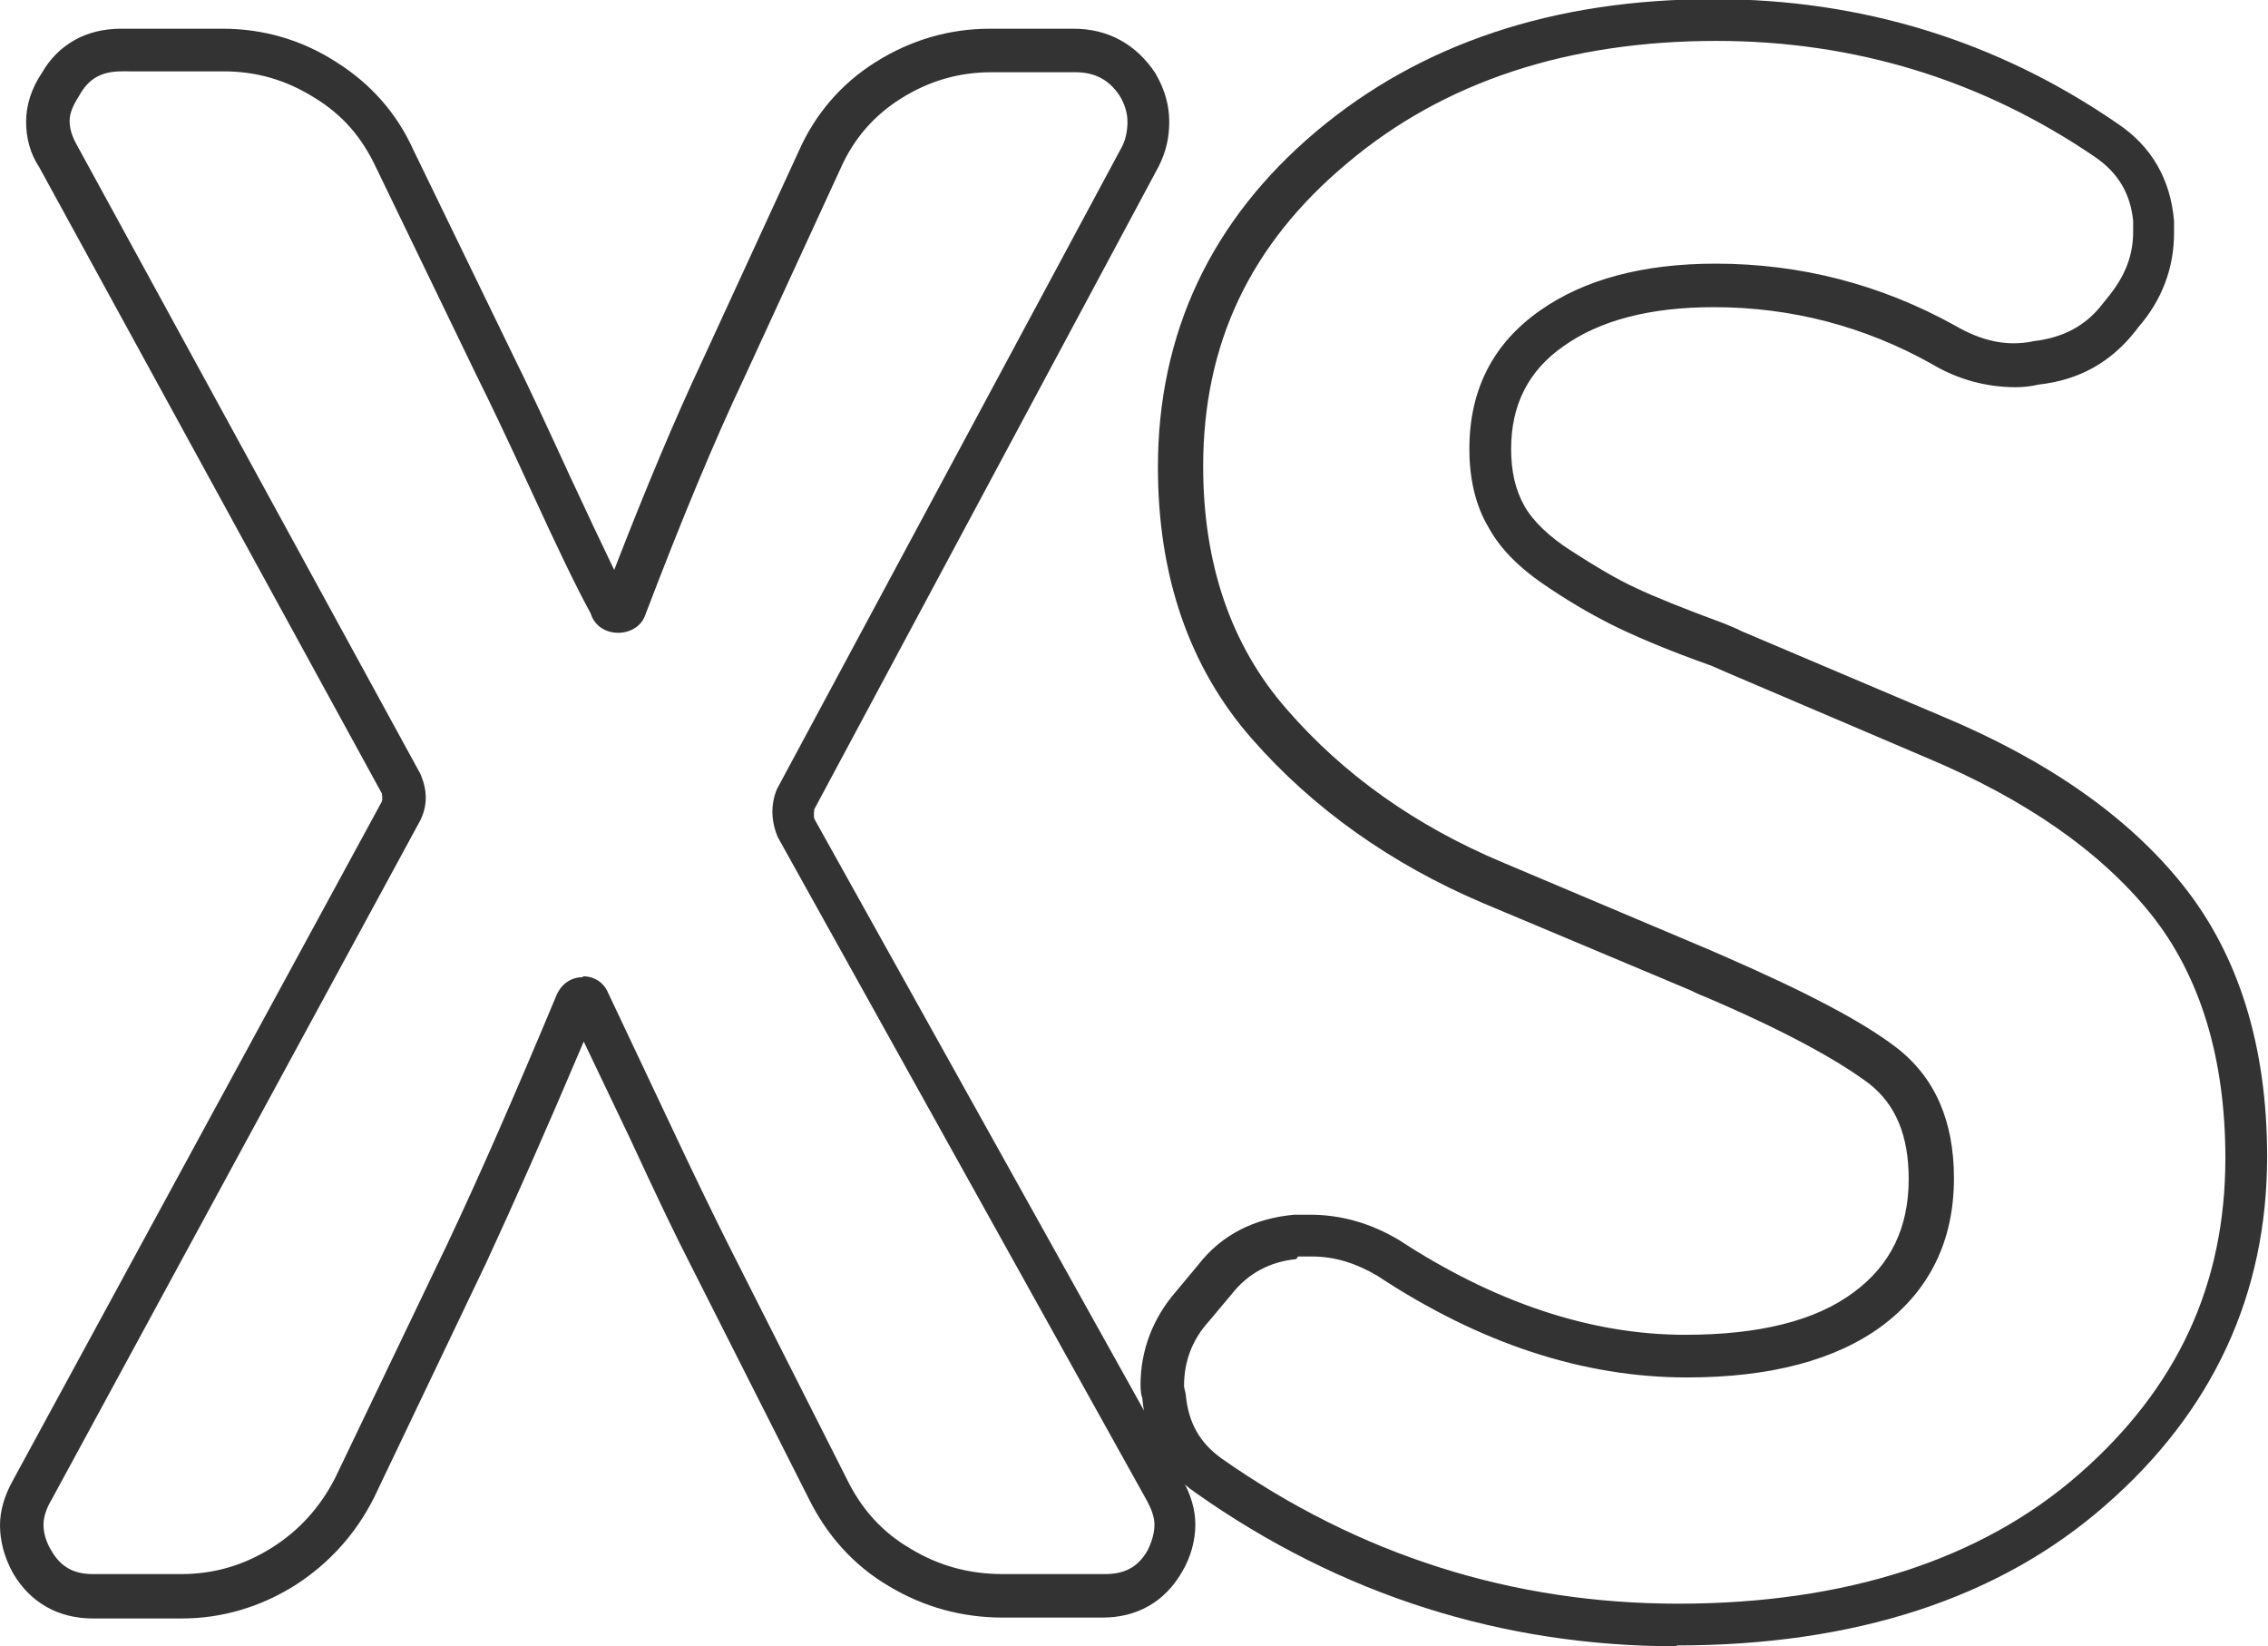
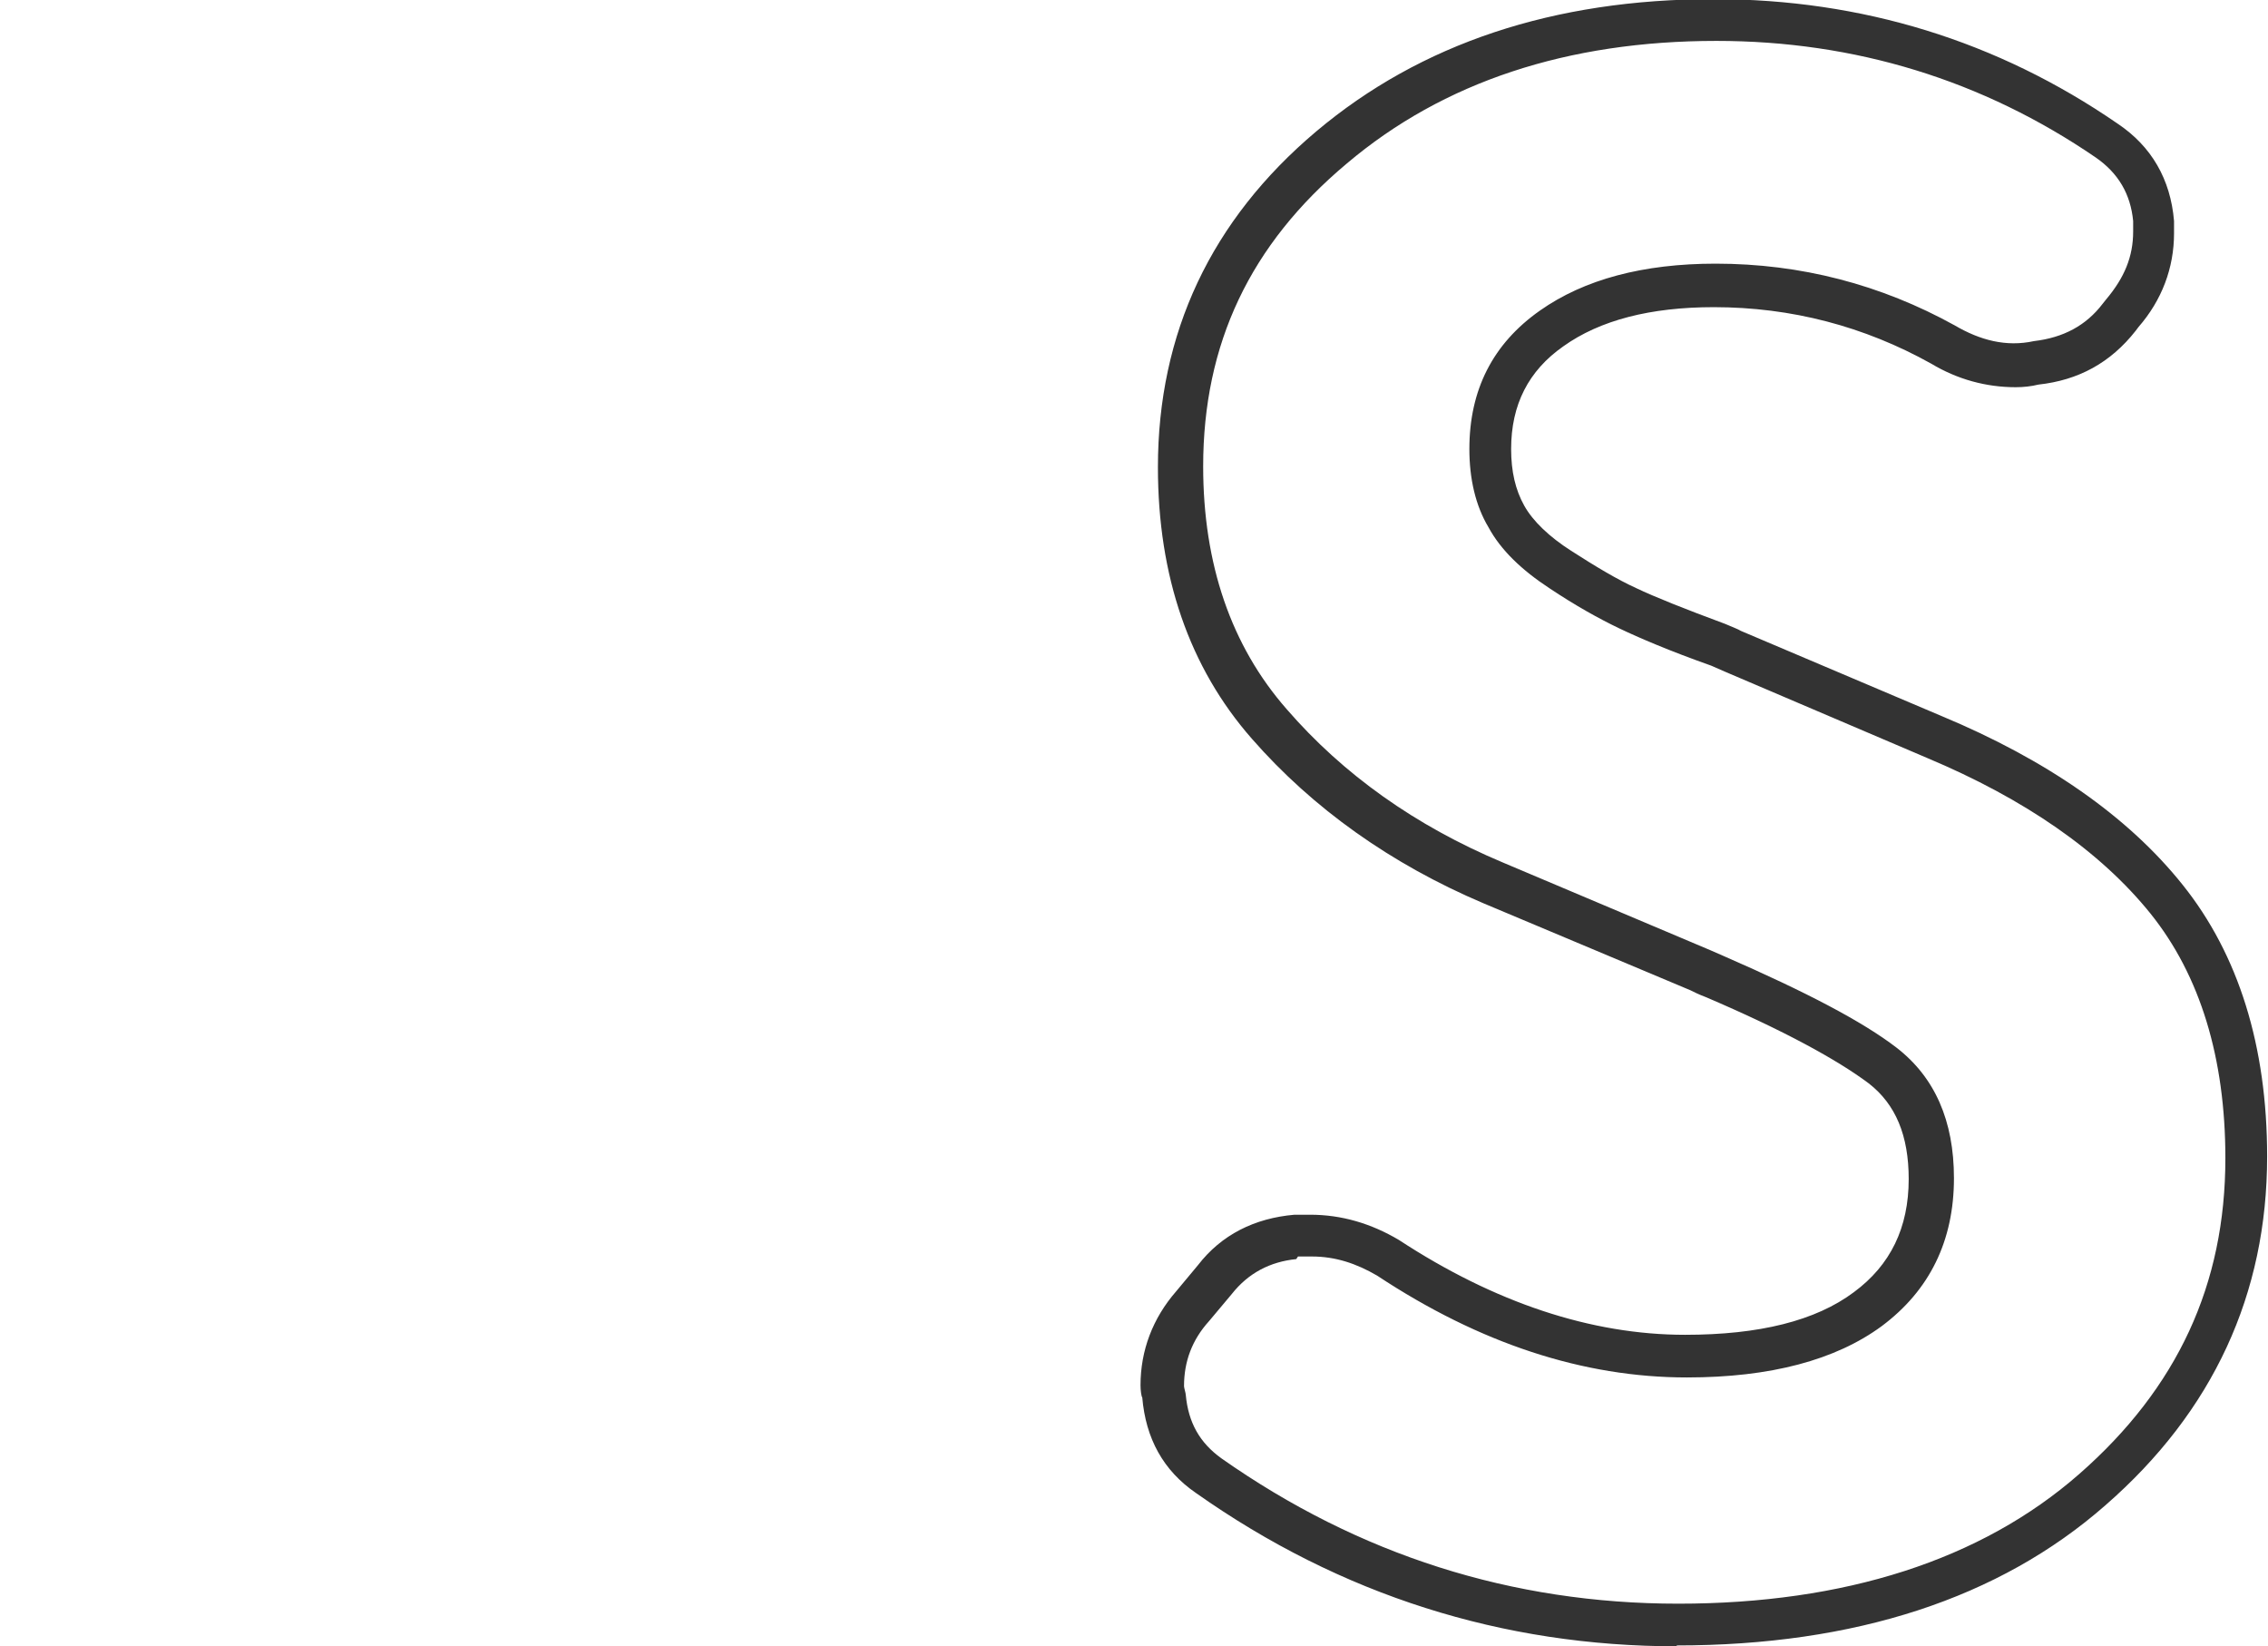
<svg xmlns="http://www.w3.org/2000/svg" id="_レイヤー_2" viewBox="0 0 26.07 18.92">
  <defs>
    <style>.cls-1{isolation:isolate;}.cls-2{fill:#333;}</style>
  </defs>
  <g id="svg8">
    <g class="cls-1">
-       <path class="cls-2" d="M12.7,18.59h-1.17c-.47,0-.91-.12-1.31-.36-.41-.24-.72-.59-.93-1.02l-1.36-2.69c-.16-.31-.39-.79-.69-1.44l-.53-1.11c-.42,.99-.8,1.85-1.12,2.54l-1.29,2.7c-.21,.42-.52,.76-.91,1.01-.4,.25-.84,.38-1.3,.38H1.07c-.4,0-.72-.18-.92-.52-.1-.18-.15-.37-.15-.55,0-.17,.05-.34,.15-.52l4.24-7.8s.01-.03,0-.09L.45,1.92c-.1-.15-.15-.33-.15-.52s.06-.38,.18-.56c.19-.33,.51-.51,.91-.51h1.17c.47,0,.91,.13,1.3,.38,.4,.25,.7,.59,.89,1.01l1.17,2.41c.14,.28,.35,.73,.63,1.34,.2,.43,.37,.79,.51,1.08,.36-.93,.7-1.74,1.02-2.42l1.1-2.39c.19-.43,.49-.78,.89-1.03,.4-.25,.84-.38,1.31-.38h.96c.4,0,.72,.18,.94,.51,.11,.19,.16,.37,.16,.56s-.04,.35-.12,.51l-3.96,7.39s-.01,.07,0,.11l4.23,7.59c.1,.18,.15,.35,.15,.52,0,.18-.05,.37-.15,.54-.2,.35-.52,.53-.92,.53Zm-6-7.37c.13,0,.24,.07,.29,.19l.69,1.46c.3,.64,.53,1.11,.69,1.43l1.36,2.69c.17,.35,.41,.62,.74,.81,.33,.2,.68,.29,1.06,.29h1.17c.23,0,.38-.08,.49-.27,.05-.1,.08-.2,.08-.3,0-.08-.03-.17-.09-.28l-4.24-7.62c-.08-.19-.08-.38-.01-.55L12.9,1.68c.04-.08,.06-.18,.06-.28s-.03-.2-.09-.3c-.12-.18-.28-.27-.51-.27h-.96c-.38,0-.72,.1-1.04,.3-.32,.2-.55,.47-.7,.81l-1.1,2.39c-.36,.76-.74,1.68-1.14,2.73-.09,.28-.54,.29-.63-.01-.16-.29-.39-.77-.67-1.38-.28-.61-.49-1.05-.63-1.33l-1.17-2.42c-.16-.34-.38-.6-.71-.8-.32-.2-.66-.3-1.04-.3H1.4c-.23,0-.38,.08-.49,.28-.07,.11-.11,.2-.11,.29s.03,.18,.08,.27l3.95,7.23c.09,.2,.08,.38,0,.54L.59,17.24c-.06,.1-.09,.2-.09,.28,0,.1,.03,.2,.09,.3,.11,.19,.26,.27,.48,.27h1.01c.38,0,.72-.1,1.04-.3,.32-.2,.56-.47,.73-.8l1.29-2.69c.36-.76,.78-1.72,1.26-2.87,.06-.13,.17-.2,.3-.2Zm.26-4.34h0s0,0,0,0Zm.29-.04s0,0,0,0c0,0,0,0,0,0Z" />
      <path class="cls-2" d="M19.28,18.92c-2.01,0-3.87-.59-5.53-1.76-.38-.26-.58-.63-.62-1.1-.01-.01-.02-.08-.02-.14,0-.4,.14-.77,.41-1.08l.25-.3c.27-.35,.65-.54,1.11-.58h.18c.36,0,.7,.1,1.02,.29,1.1,.72,2.21,1.09,3.29,1.09,.85,0,1.5-.16,1.94-.49,.42-.31,.63-.74,.63-1.3,0-.5-.15-.86-.46-1.1-.36-.27-.98-.61-1.87-.99-.08-.03-.14-.06-.18-.08l-2.38-1c-1.06-.45-1.96-1.09-2.66-1.89-.72-.82-1.08-1.87-1.08-3.12,0-1.54,.61-2.84,1.82-3.86,1.2-1.01,2.73-1.52,4.57-1.52,1.7,0,3.26,.48,4.64,1.43,.39,.26,.61,.64,.65,1.12v.14c0,.4-.14,.77-.41,1.08l-.03,.04c-.29,.37-.66,.57-1.12,.62-.08,.02-.17,.03-.26,.03-.34,0-.67-.09-.97-.27-.77-.43-1.61-.65-2.5-.65-.73,0-1.31,.15-1.73,.45-.4,.28-.6,.67-.6,1.18,0,.26,.05,.47,.15,.65,.1,.18,.29,.36,.54,.52,.28,.18,.53,.33,.75,.43,.21,.1,.56,.24,1.02,.41,.09,.04,.15,.06,.18,.08l2.31,.98c1.2,.5,2.14,1.15,2.77,1.94,.64,.8,.97,1.85,.97,3.12,0,1.58-.62,2.93-1.86,4.01-1.22,1.07-2.88,1.61-4.93,1.61Zm-4.38-4.45c-.3,.03-.55,.16-.74,.4l-.26,.31c-.2,.22-.29,.47-.29,.75,0,.02,.02,.08,.02,.1,.03,.32,.16,.55,.41,.73,1.58,1.11,3.34,1.67,5.25,1.67s3.48-.5,4.61-1.49c1.13-.99,1.68-2.18,1.68-3.63,0-1.15-.29-2.1-.86-2.81-.58-.72-1.45-1.32-2.57-1.79l-2.32-.99s-.09-.04-.16-.07c-.48-.17-.83-.32-1.06-.43-.23-.11-.5-.26-.8-.46-.32-.21-.56-.44-.7-.7-.15-.25-.22-.56-.22-.9,0-.68,.27-1.21,.81-1.59,.51-.36,1.19-.54,2.02-.54,.98,0,1.9,.24,2.75,.71,.29,.17,.59,.25,.91,.18,.34-.04,.6-.18,.79-.43l.04-.05c.21-.25,.31-.49,.31-.78v-.12c-.03-.31-.17-.55-.43-.73-1.3-.89-2.77-1.34-4.36-1.34-1.71,0-3.14,.47-4.25,1.41-1.11,.93-1.65,2.07-1.65,3.48,0,1.12,.32,2.06,.96,2.79,.65,.75,1.48,1.34,2.48,1.76l2.39,1.01s.09,.04,.16,.07c.94,.41,1.59,.75,1.98,1.05,.44,.34,.66,.84,.66,1.5,0,.72-.28,1.29-.83,1.7-.53,.39-1.28,.59-2.24,.59-1.19,0-2.38-.39-3.56-1.17-.24-.14-.48-.22-.75-.22h-.16Z" />
    </g>
  </g>
</svg>